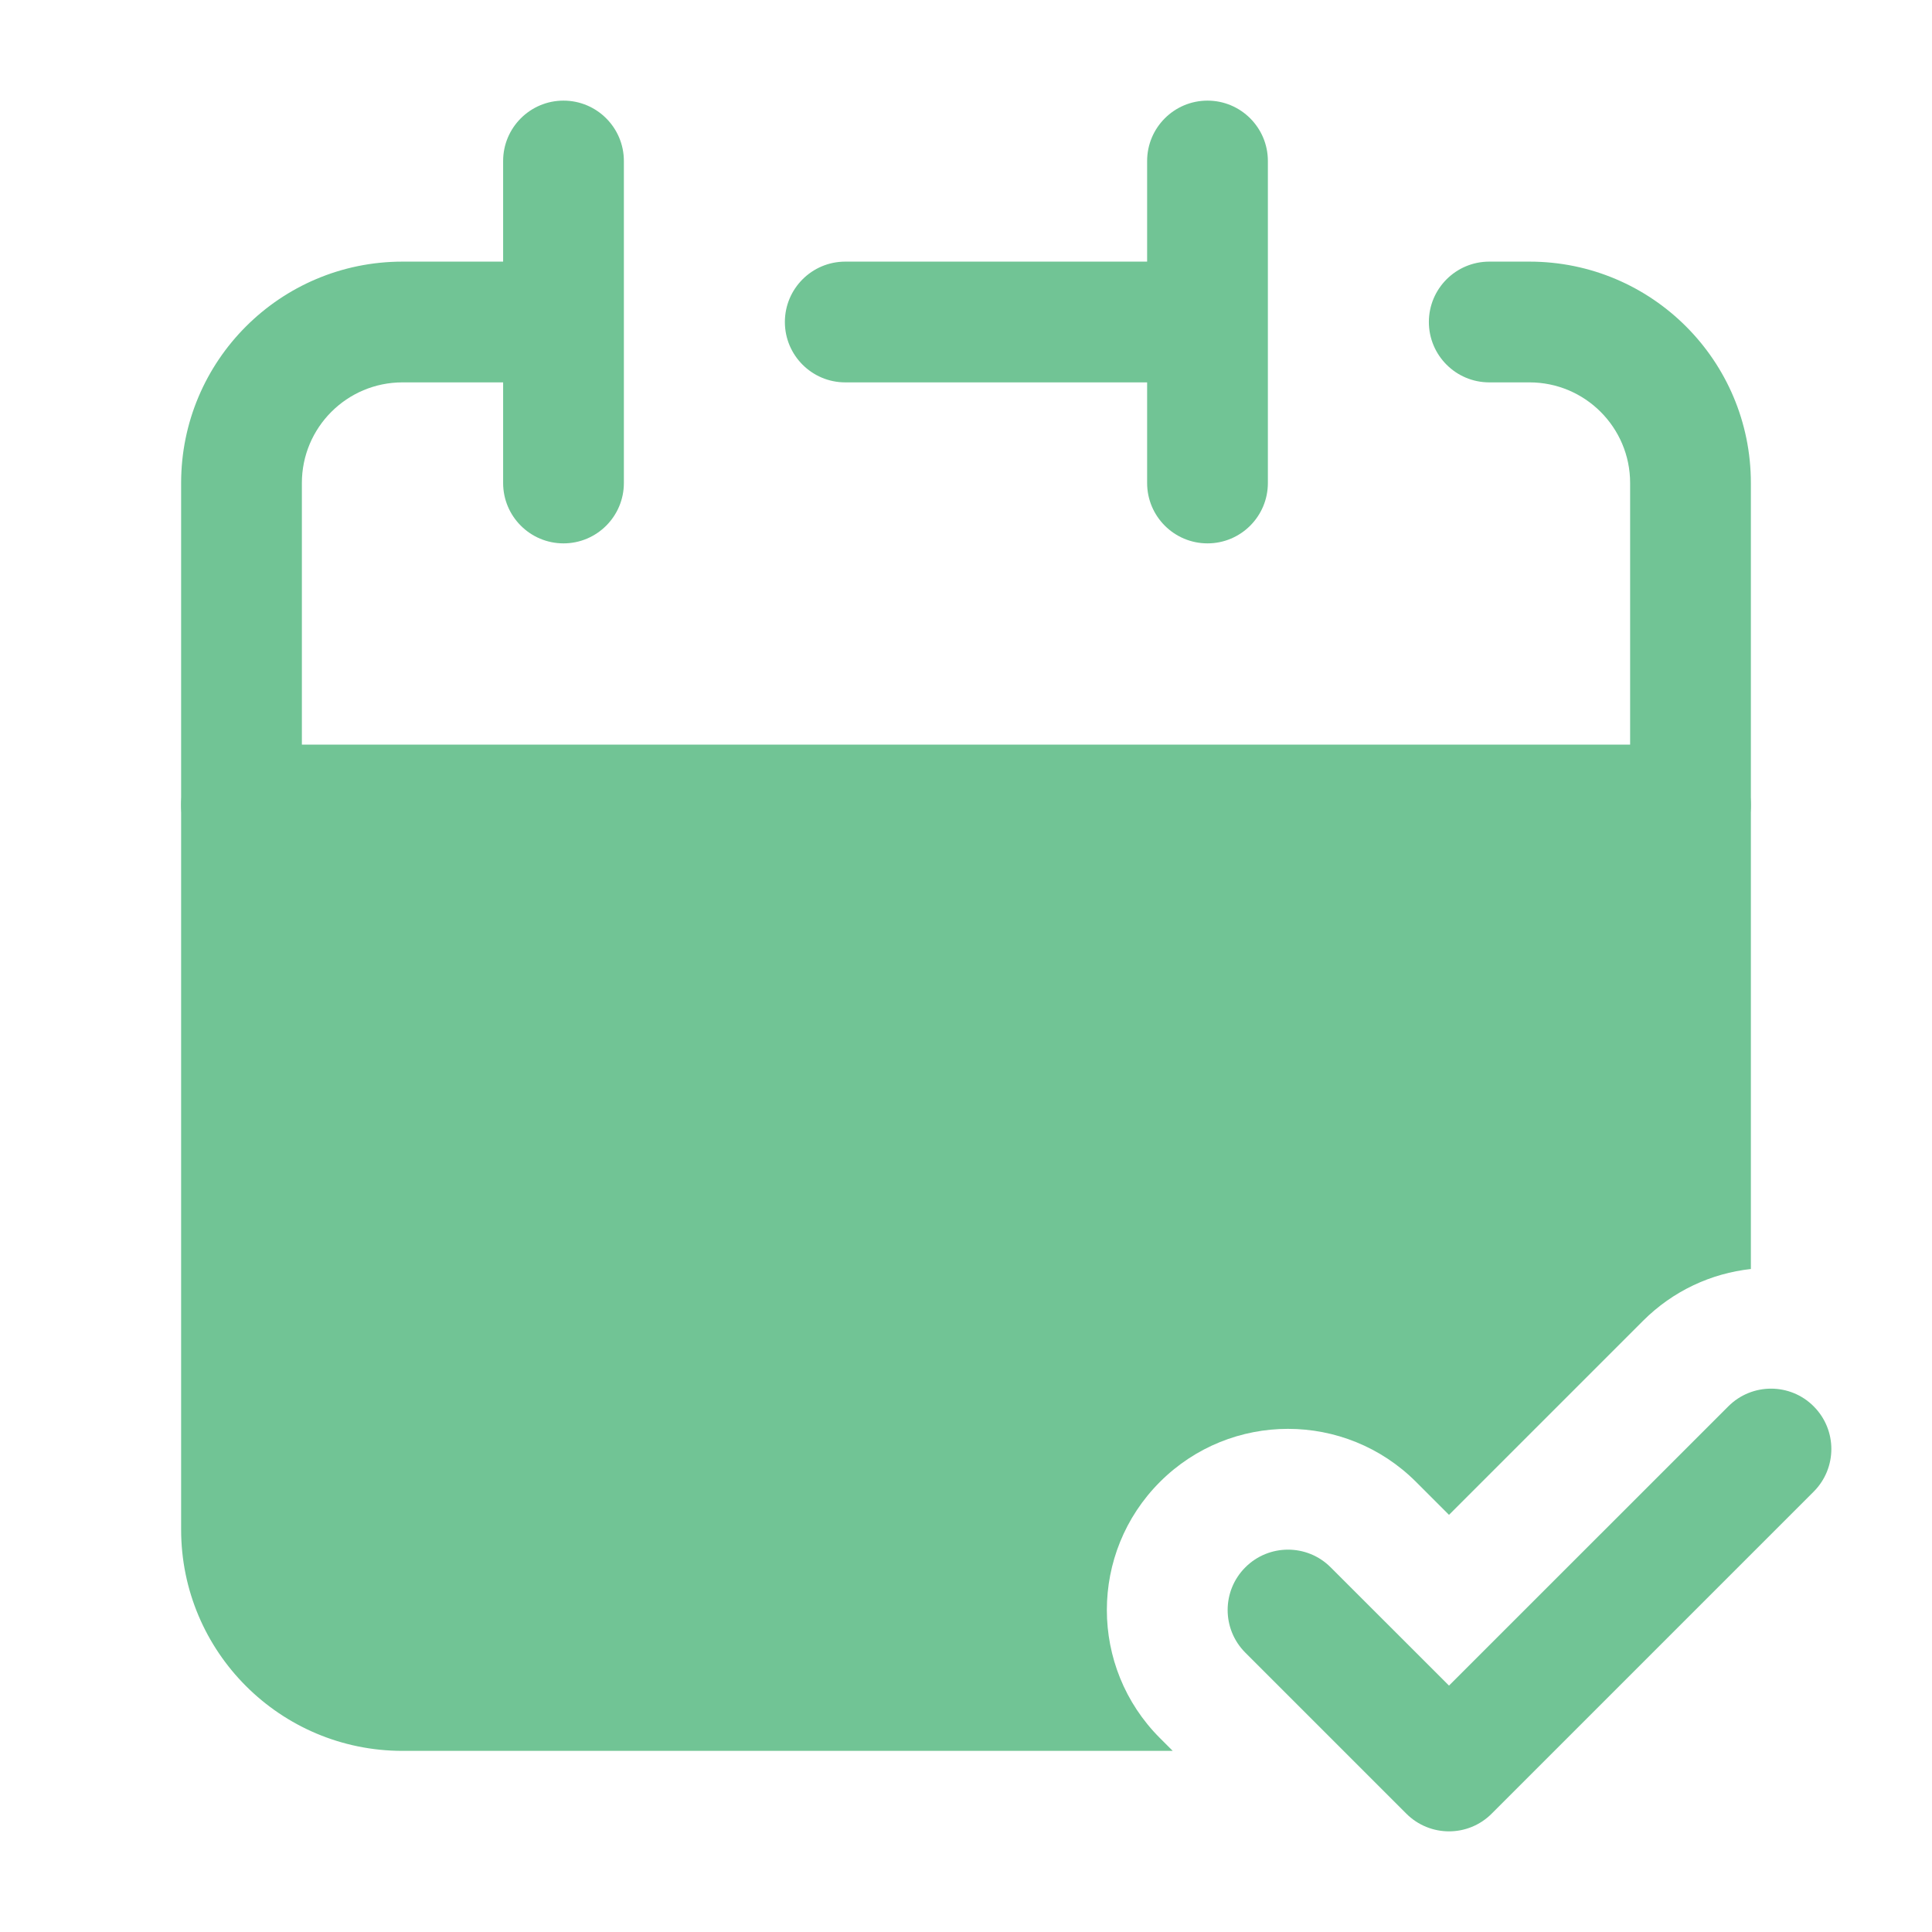
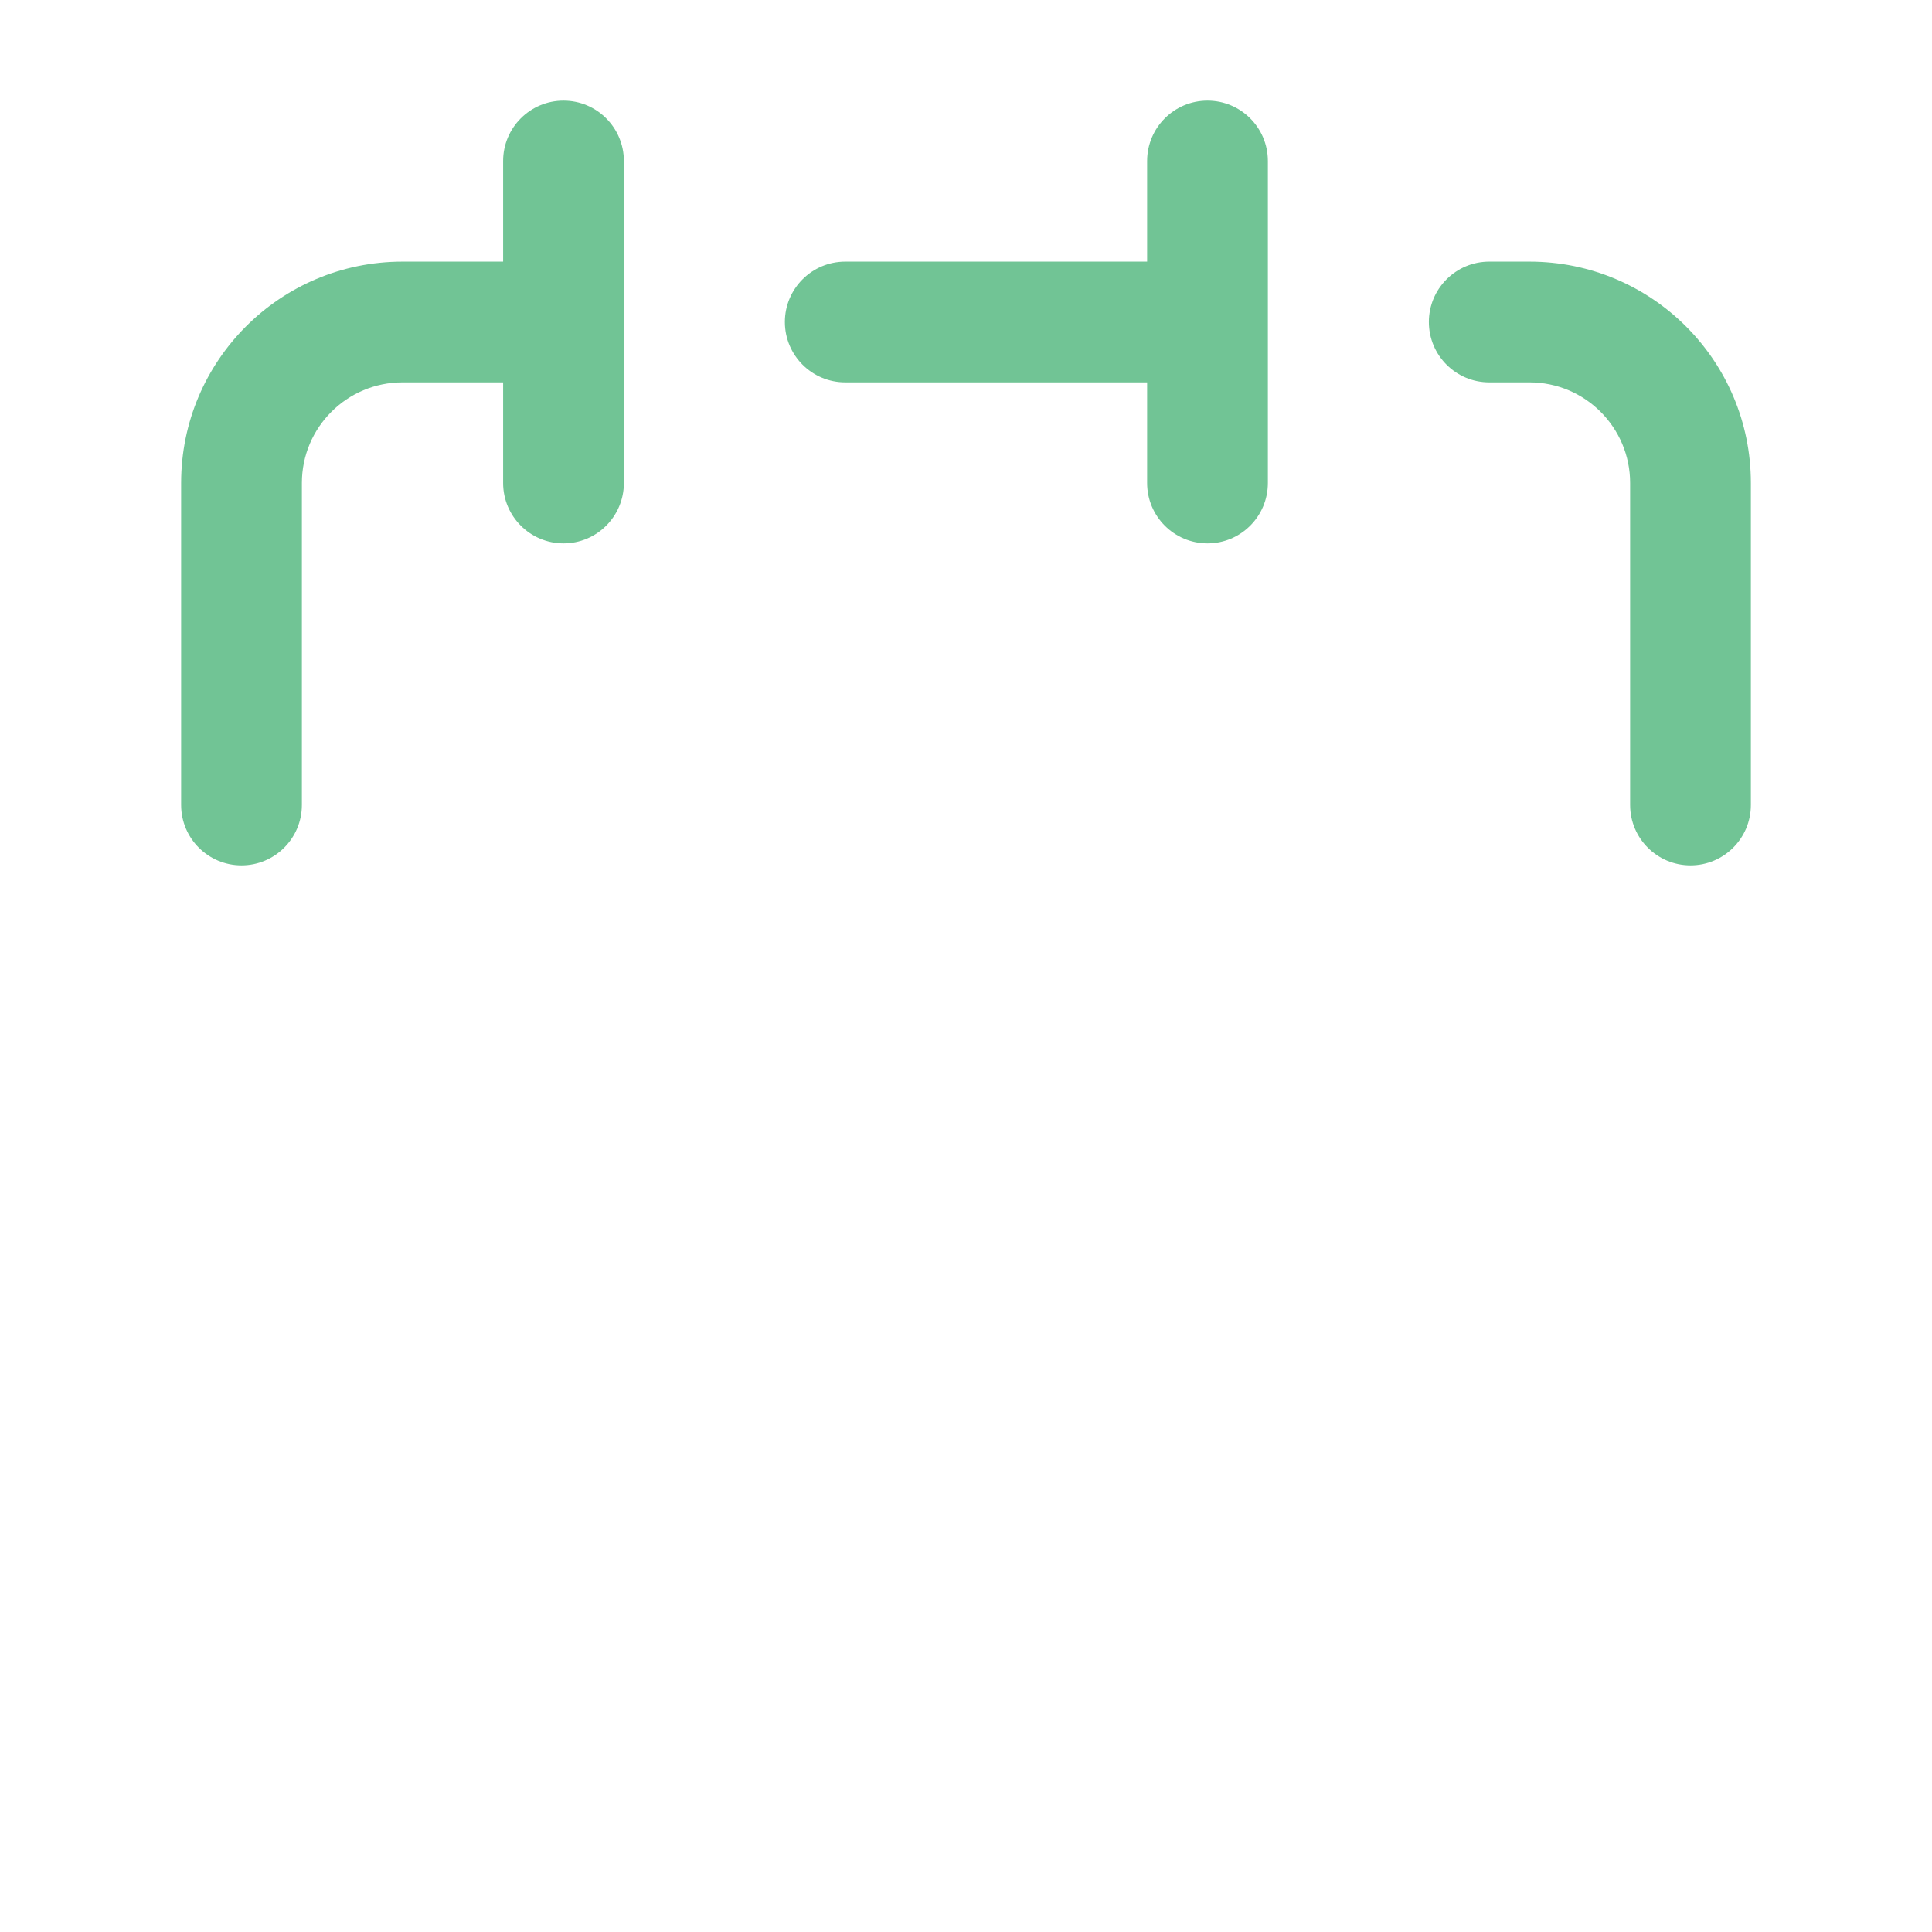
<svg xmlns="http://www.w3.org/2000/svg" color="#71c495" fill="none" height="24px" stroke-width="1.5" viewBox="0 0 24 24" width="24px">
-   <path clip-rule="evenodd" d="M3 9.25C2.586 9.25 2.25 9.586 2.25 10V19C2.25 20.519 3.481 21.75 5 21.75H14.568L14.409 21.591C13.53 20.712 13.53 19.288 14.409 18.409C15.288 17.53 16.712 17.53 17.591 18.409L18 18.818L20.409 16.409C20.785 16.033 21.26 15.818 21.75 15.764V10C21.75 9.586 21.414 9.25 21 9.25H3Z" fill="#71c495" fill-rule="evenodd" />
  <path clip-rule="evenodd" d="M7 1.25C7.414 1.25 7.75 1.586 7.75 2V6C7.75 6.414 7.414 6.75 7 6.75C6.586 6.75 6.25 6.414 6.25 6V4.75H5C4.31 4.75 3.75 5.31 3.75 6V10C3.75 10.414 3.414 10.75 3 10.75C2.586 10.75 2.25 10.414 2.25 10V6C2.25 4.481 3.481 3.25 5 3.25H6.25V2C6.25 1.586 6.586 1.25 7 1.25ZM15 1.25C15.414 1.25 15.75 1.586 15.75 2V6C15.75 6.414 15.414 6.75 15 6.75C14.586 6.75 14.25 6.414 14.25 6V4.75H10.5C10.086 4.75 9.75 4.414 9.75 4C9.75 3.586 10.086 3.25 10.5 3.25H14.25V2C14.25 1.586 14.586 1.25 15 1.25ZM17.75 4C17.75 3.586 18.086 3.25 18.5 3.25H19C20.519 3.25 21.75 4.481 21.75 6V10C21.75 10.414 21.414 10.75 21 10.75C20.586 10.75 20.25 10.414 20.25 10V6C20.25 5.31 19.69 4.75 19 4.75H18.5C18.086 4.75 17.75 4.414 17.75 4Z" fill="#71c495" fill-rule="evenodd" />
-   <path clip-rule="evenodd" d="M15.47 19.47C15.763 19.177 16.238 19.177 16.53 19.47L18 20.939L21.47 17.47C21.763 17.177 22.238 17.177 22.53 17.47C22.823 17.763 22.823 18.237 22.53 18.53L18.53 22.53C18.238 22.823 17.763 22.823 17.47 22.53L15.47 20.53C15.177 20.237 15.177 19.763 15.47 19.47Z" fill="#71c495" fill-rule="evenodd" />
</svg>